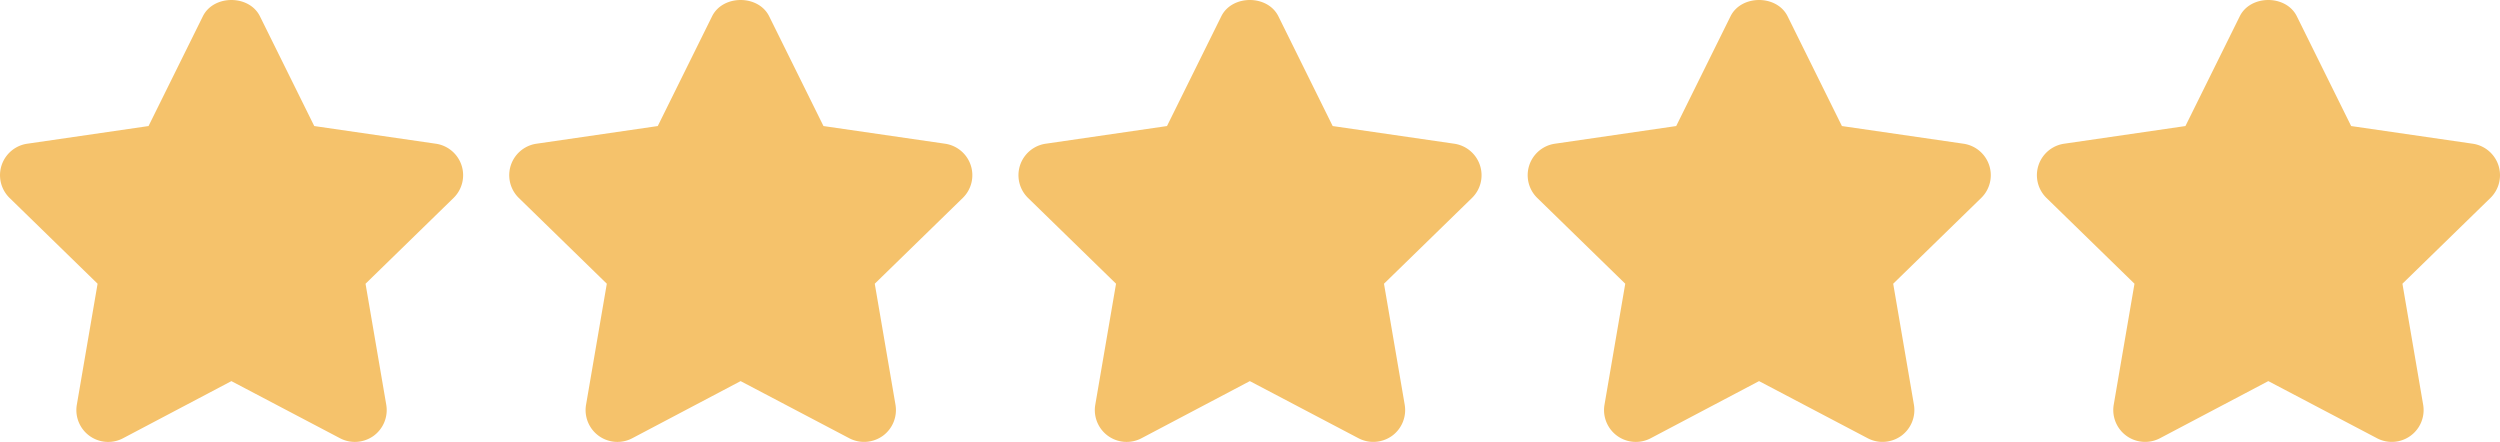
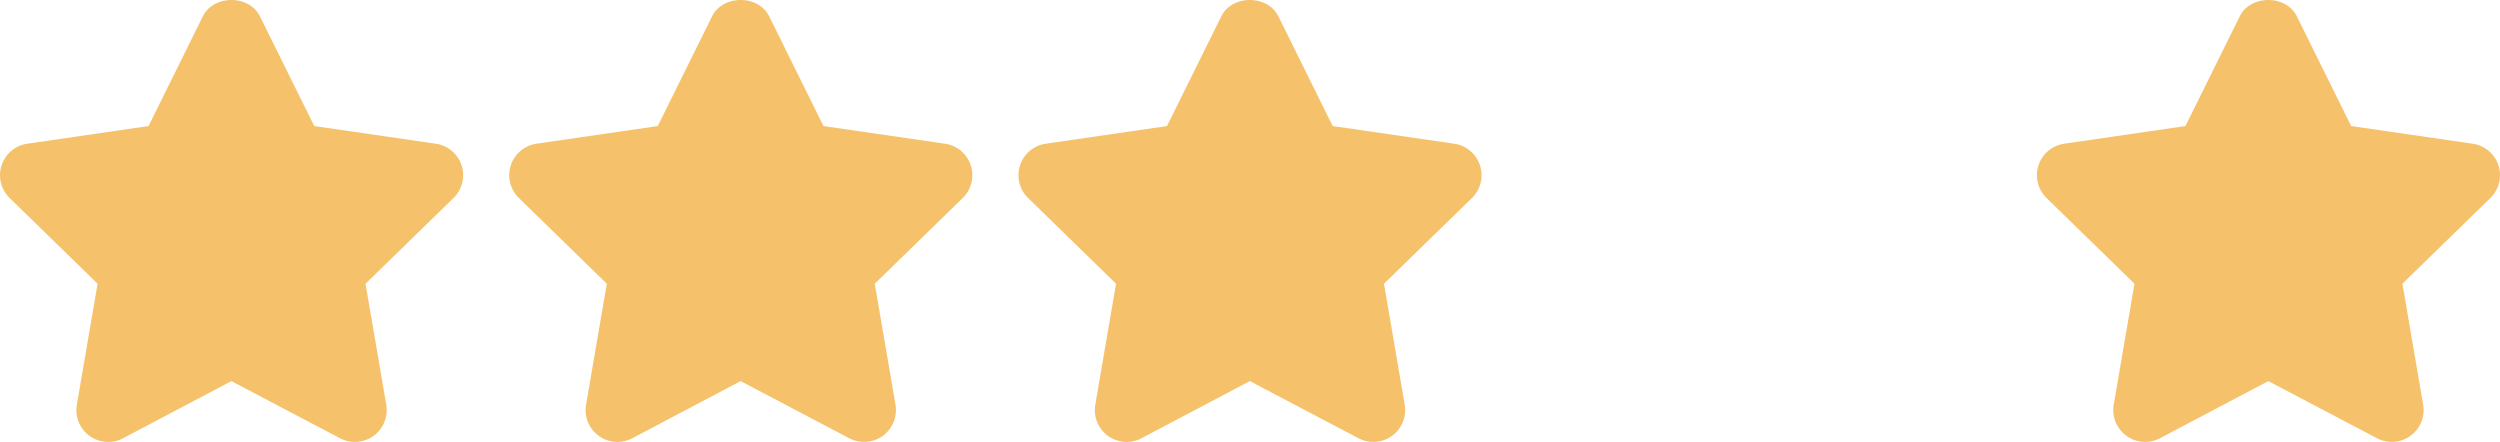
<svg xmlns="http://www.w3.org/2000/svg" width="512" height="90.507" viewBox="0 0 512 90.507">
  <defs>
    <style>.a{fill:#f5c26b;}</style>
  </defs>
  <g transform="translate(-25.904 -447)">
    <g transform="translate(25.904 236.254)">
      <path class="a" d="M94.526,244.611a6.523,6.523,0,0,0-5.267-4.432l-24.9-3.618L53.234,214.08c-2.2-4.445-9.484-4.445-11.687,0L30.421,236.561l-24.84,3.618A6.516,6.516,0,0,0,1.97,251.292l18.016,17.56-4.25,24.775A6.517,6.517,0,0,0,25.2,300.5l22.188-11.7,22.253,11.7a6.5,6.5,0,0,0,3.031.75,6.624,6.624,0,0,0,3.839-1.238,6.54,6.54,0,0,0,2.594-6.381l-4.243-24.775,18.016-17.56A6.506,6.506,0,0,0,94.526,244.611Z" />
      <path class="a" d="M198.815,244.611a6.523,6.523,0,0,0-5.267-4.432l-24.9-3.618L157.523,214.08c-2.2-4.445-9.484-4.445-11.687,0L134.71,236.561l-24.84,3.618a6.516,6.516,0,0,0-3.611,11.113l18.016,17.56-4.25,24.775a6.517,6.517,0,0,0,9.464,6.87l22.188-11.7,22.253,11.7a6.5,6.5,0,0,0,3.031.75,6.624,6.624,0,0,0,3.839-1.238,6.54,6.54,0,0,0,2.594-6.381l-4.243-24.775,18.016-17.56A6.506,6.506,0,0,0,198.815,244.611Z" />
      <path class="a" d="M303.1,244.611a6.523,6.523,0,0,0-5.267-4.432l-24.9-3.618L261.812,214.08c-2.2-4.445-9.484-4.445-11.687,0L239,236.561l-24.84,3.618a6.516,6.516,0,0,0-3.611,11.113l18.016,17.56-4.25,24.775a6.517,6.517,0,0,0,9.464,6.87l22.187-11.7,22.253,11.7a6.5,6.5,0,0,0,3.031.75,6.624,6.624,0,0,0,3.839-1.238,6.54,6.54,0,0,0,2.594-6.381l-4.243-24.775,18.016-17.56A6.5,6.5,0,0,0,303.1,244.611Z" />
-       <path class="a" d="M407.393,244.611a6.523,6.523,0,0,0-5.267-4.432l-24.9-3.618L366.1,214.08c-2.2-4.445-9.484-4.445-11.687,0l-11.126,22.481-24.84,3.618a6.516,6.516,0,0,0-3.611,11.113l18.016,17.56-4.25,24.775a6.517,6.517,0,0,0,9.464,6.87l22.187-11.7,22.253,11.7a6.5,6.5,0,0,0,3.031.75,6.624,6.624,0,0,0,3.839-1.238,6.54,6.54,0,0,0,2.594-6.381l-4.243-24.775,18.016-17.56A6.507,6.507,0,0,0,407.393,244.611Z" />
      <path class="a" d="M511.682,244.611a6.532,6.532,0,0,0-5.267-4.432l-24.9-3.618L470.39,214.08c-2.2-4.445-9.484-4.445-11.687,0l-11.126,22.481-24.84,3.618a6.516,6.516,0,0,0-3.611,11.113l18.016,17.56-4.25,24.775a6.525,6.525,0,0,0,9.47,6.869l22.188-11.7,22.259,11.7a6.513,6.513,0,0,0,9.452-6.87l-4.243-24.775,18.016-17.56A6.516,6.516,0,0,0,511.682,244.611Z" />
    </g>
  </g>
</svg>